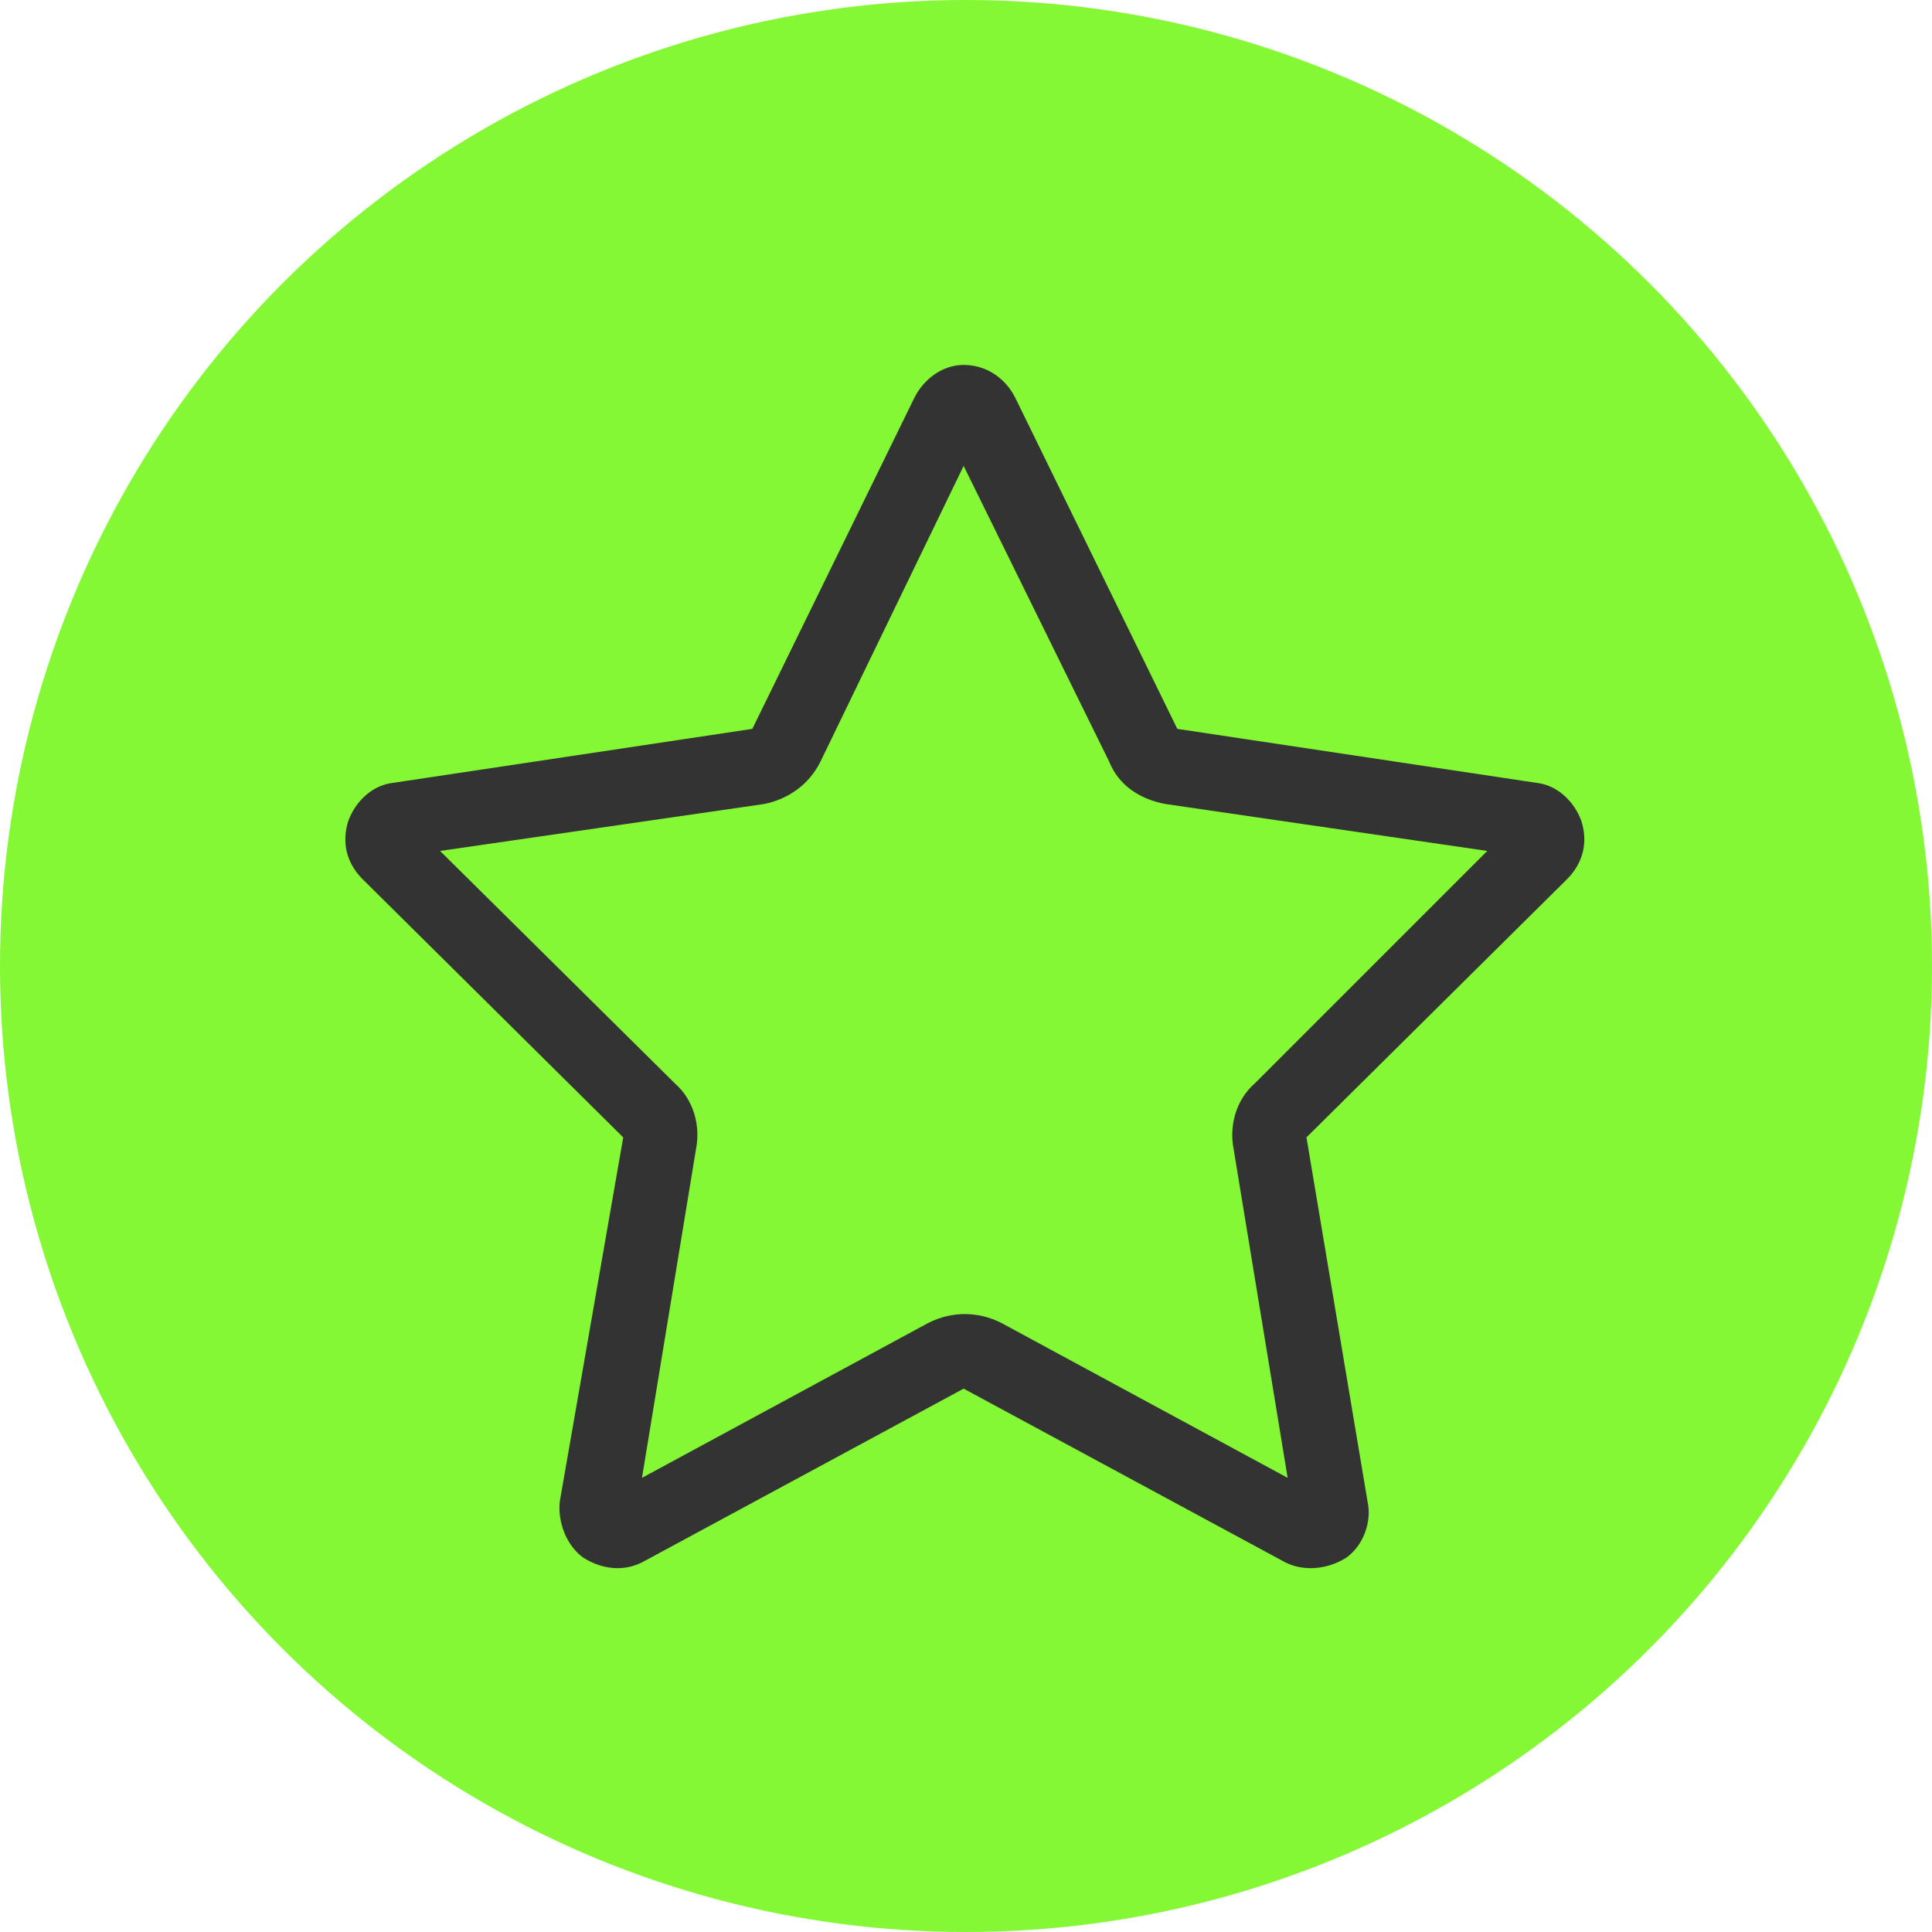
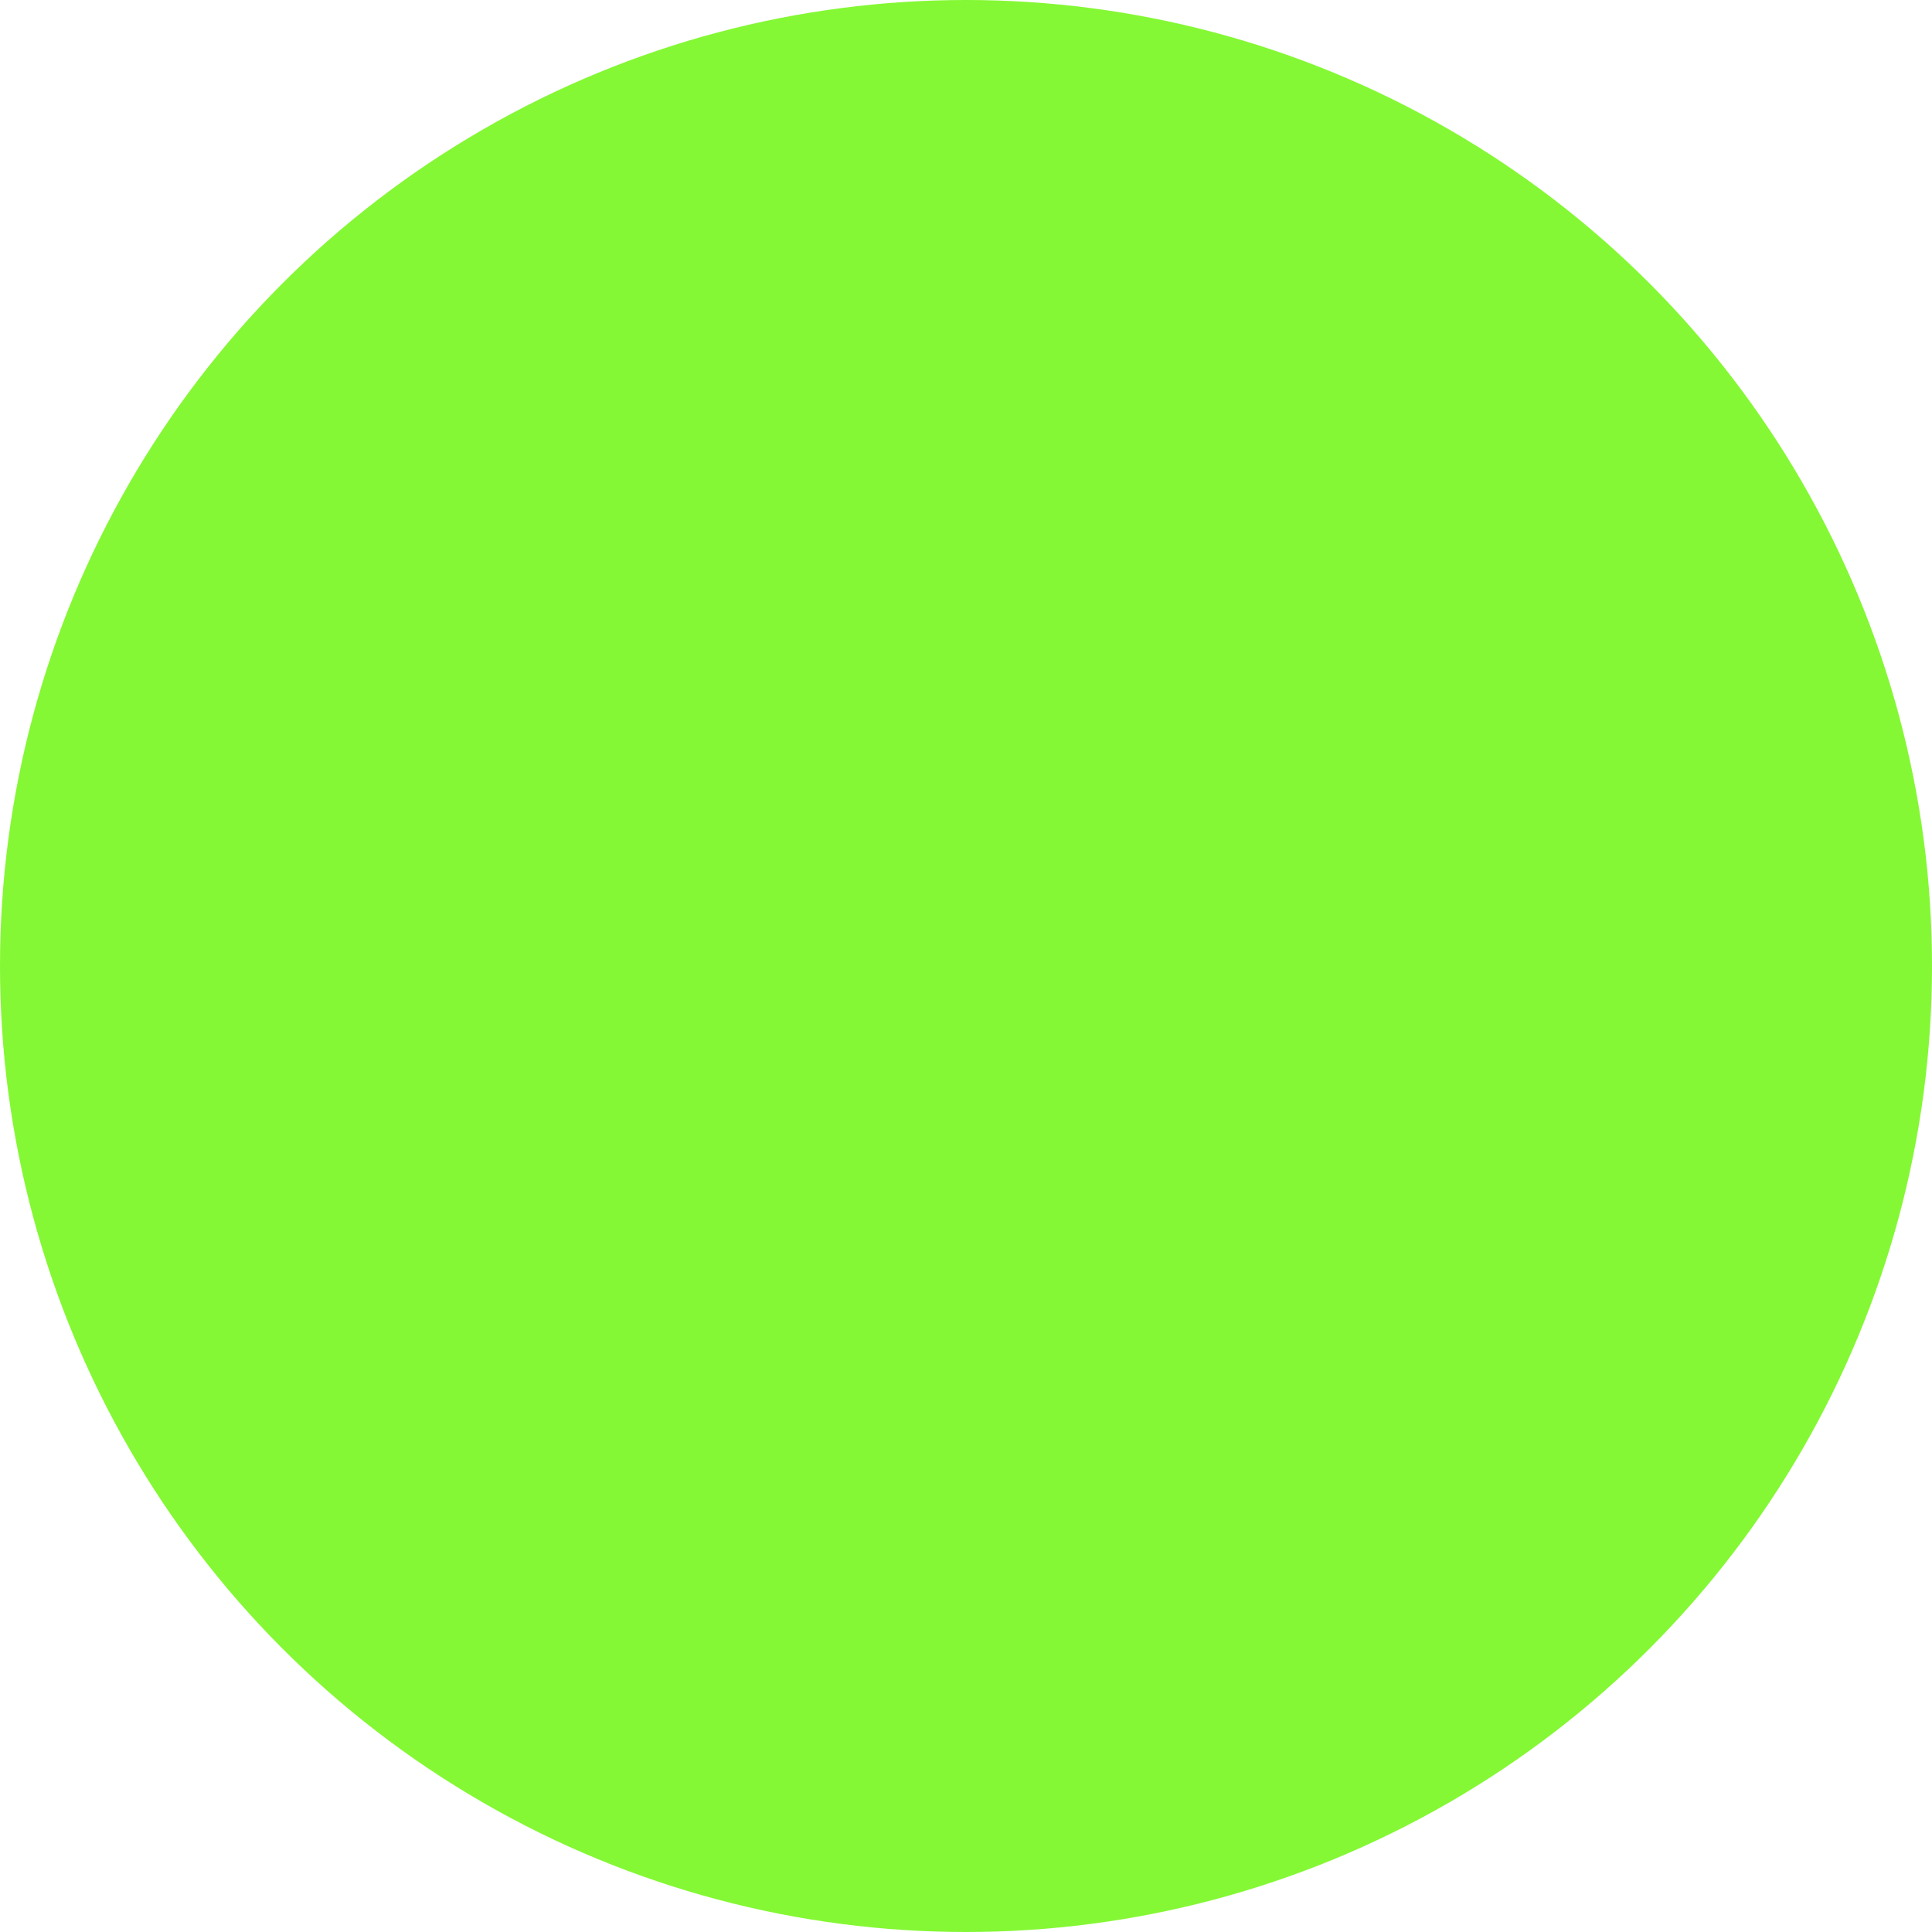
<svg xmlns="http://www.w3.org/2000/svg" width="45" height="45" viewBox="0 0 45 45" fill="none">
  <circle cx="22.5" cy="22.5" r="22.5" fill="#84F834" />
-   <path d="M22.445 32.344L14.953 36.391C14.516 36.609 14.023 36.555 13.586 36.281C13.203 36.008 12.984 35.461 13.039 34.969L14.516 26.492L8.445 20.477C8.062 20.094 7.953 19.602 8.117 19.109C8.281 18.672 8.664 18.289 9.156 18.234L17.523 16.977L21.297 9.266C21.516 8.828 21.953 8.5 22.445 8.5C22.992 8.5 23.43 8.828 23.648 9.266L27.422 16.977L35.789 18.234C36.281 18.289 36.664 18.672 36.828 19.109C36.992 19.602 36.883 20.094 36.5 20.477L30.43 26.492L31.852 34.969C31.961 35.461 31.742 36.008 31.359 36.281C30.922 36.555 30.375 36.609 29.938 36.391L22.445 32.344ZM19.109 17.742C18.836 18.289 18.344 18.617 17.797 18.727L10.25 19.82L15.719 25.234C16.156 25.617 16.32 26.219 16.211 26.766L14.953 34.422L21.625 30.812C22.172 30.539 22.773 30.539 23.32 30.812L29.992 34.422L28.734 26.766C28.625 26.219 28.789 25.617 29.227 25.234L34.641 19.82L27.148 18.727C26.547 18.617 26.055 18.289 25.836 17.742L22.445 10.852L19.109 17.742Z" fill="#333333" />
</svg>